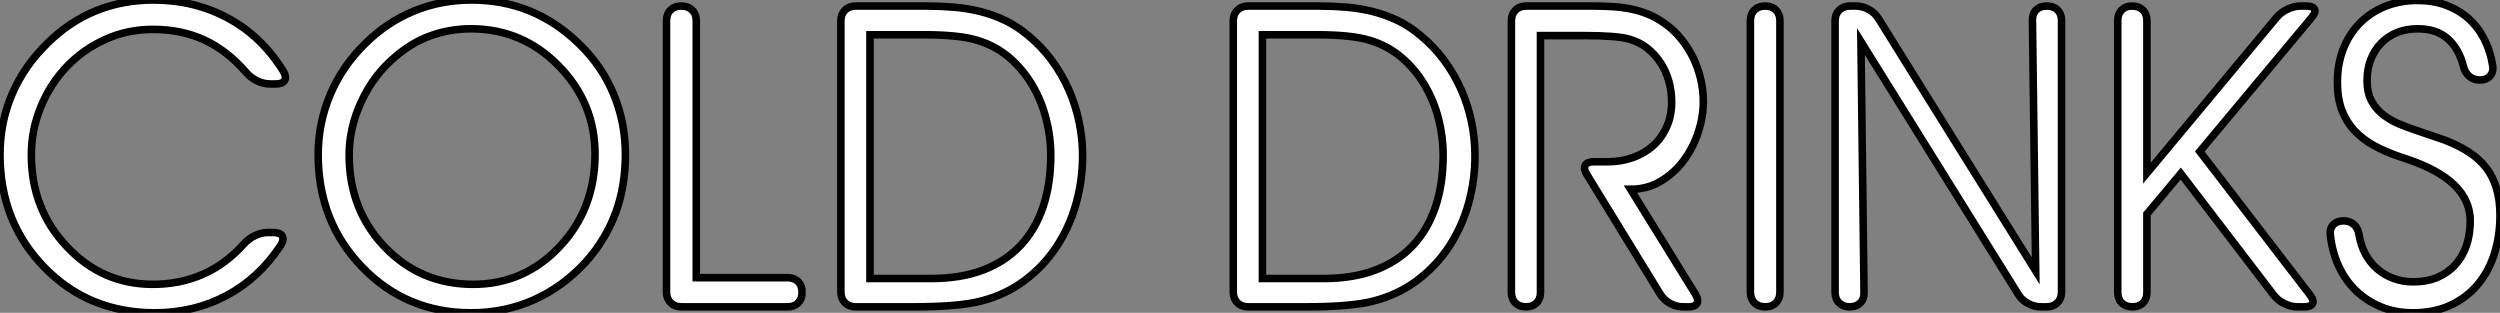
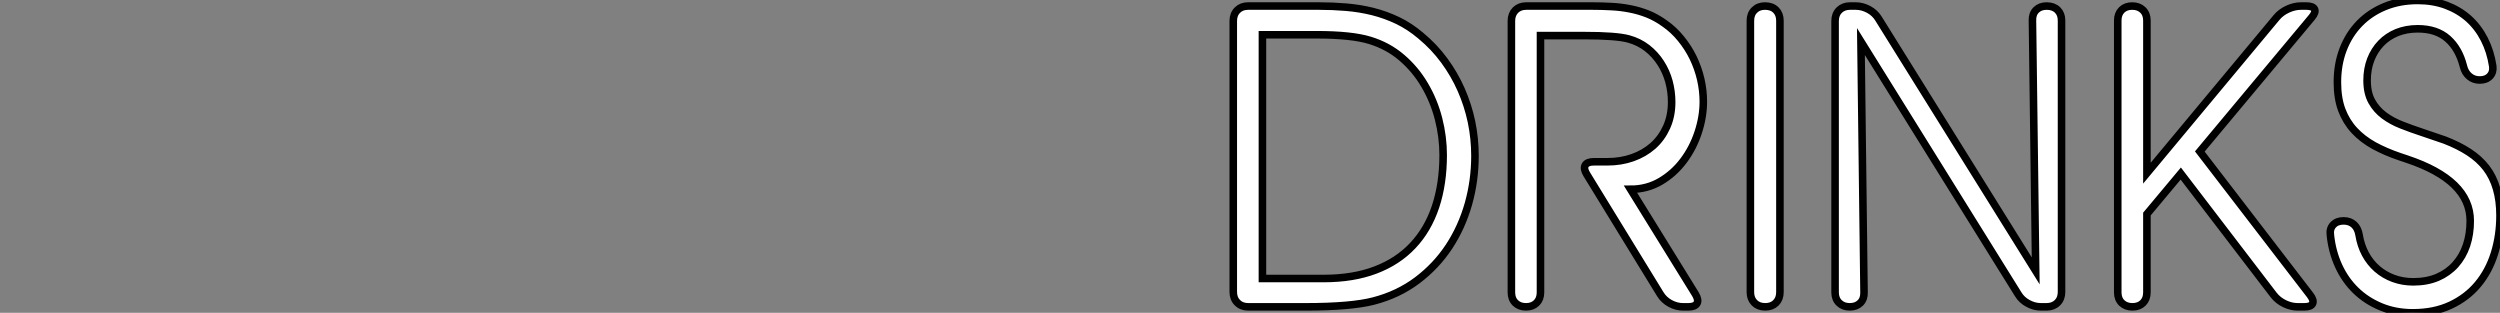
<svg xmlns="http://www.w3.org/2000/svg" viewBox="1.67 -40.61 330.87 41.4">
  <rect x="1.67" y="-40.61" width="330.87" height="41.4" fill="#808080" stroke="none" />
-   <path d="M38.17-29.50L37.41-29.50Q36.56-29.50 35.70-29.91Q34.84-30.32 34.23-31.04L34.23-31.04Q31.75-33.91 28.74-35.31Q25.73-36.72 21.90-36.72L21.90-36.72Q18.51-36.72 15.57-35.38Q12.63-34.04 10.47-31.76Q8.31-29.48 7.07-26.46Q5.82-23.43 5.82-20.10L5.82-20.10Q5.82-12.91 10.53-7.96L10.53-7.96Q15.20-2.98 21.90-2.98L21.90-2.98Q25.51-2.98 28.52-4.31Q31.53-5.63 33.93-8.31L33.93-8.31Q34.56-9.02 35.42-9.43Q36.29-9.84 37.13-9.84L37.13-9.84L37.84-9.84Q38.75-9.84 39.02-9.37Q39.29-8.89 38.83-8.15L38.83-8.15Q35.96-3.80 31.66-1.50Q27.37 0.79 22.18 0.79L22.18 0.79Q13.40 0.79 7.55-5.22L7.55-5.22Q1.67-11.24 1.67-20.15L1.67-20.15Q1.67-24.42 3.27-28.15Q4.87-31.88 7.90-34.84L7.90-34.84Q10.80-37.73 14.34-39.17Q17.88-40.61 21.96-40.61L21.96-40.61Q27.40-40.61 31.84-38.21Q36.29-35.82 39.16-31.20L39.16-31.20Q39.62-30.46 39.35-29.98Q39.07-29.50 38.17-29.50L38.17-29.50ZM47.88-20.10L47.88-20.10Q47.88-12.82 52.61-7.90Q57.34-2.98 64.29-2.98L64.29-2.98Q71.04-2.98 75.73-7.96Q80.42-12.93 80.42-20.21L80.42-20.21Q80.42-26.99 75.61-31.90Q70.79-36.80 64.01-36.80L64.01-36.80Q61.20-36.80 58.65-35.88Q56.11-34.95 53.98-33.09L53.98-33.09Q51.16-30.73 49.52-27.23Q47.88-23.73 47.88-20.10ZM43.78-20.15L43.78-20.15Q43.78-24.31 45.38-28.10Q46.98-31.88 50.01-34.84L50.01-34.84Q52.88-37.68 56.44-39.14Q59.99-40.61 64.07-40.61L64.07-40.61Q68.22-40.61 71.78-39.16Q75.33-37.71 78.34-34.78Q81.35-31.86 82.89-28.12Q84.44-24.39 84.44-20.15L84.44-20.15Q84.44-15.94 83.13-12.40Q81.81-8.86 79.19-5.93L79.19-5.93Q76.15-2.63 72.31-0.92Q68.47 0.79 64.01 0.79L64.01 0.79Q55.45 0.79 49.62-5.24Q43.78-11.27 43.78-20.15ZM107.82-1.94L107.82-1.91Q107.82-1.04 107.30-0.52Q106.78 0 105.90 0L105.90 0L91.85 0Q90.97 0 90.43-0.55Q89.88-1.09 89.88-1.97L89.88-1.97L89.88-37.87Q89.88-38.75 90.41-39.28Q90.95-39.81 91.82-39.81L91.82-39.81Q92.72-39.81 93.27-39.28Q93.82-38.75 93.82-37.87L93.82-37.87L93.82-3.86L105.90-3.86Q106.78-3.86 107.30-3.34Q107.82-2.82 107.82-1.94L107.82-1.94ZM124.00-36.01L116.81-36.01L116.81-3.75L124.93-3.75Q128.82-3.75 131.77-4.87Q134.72-5.99 136.72-8.11Q138.71-10.23 139.73-13.26Q140.74-16.30 140.74-20.10L140.74-20.10Q140.74-22.48 140.12-24.88Q139.51-27.29 138.29-29.35Q137.07-31.42 135.26-32.98Q133.44-34.54 131.03-35.27L131.03-35.27Q128.63-36.01 124.00-36.01L124.00-36.01ZM112.96-1.97L112.96-37.84Q112.96-38.72 113.50-39.27Q114.05-39.81 114.93-39.81L114.93-39.81L124.28-39.81Q126.11-39.81 127.90-39.66Q129.69-39.51 131.40-39.09Q133.11-38.66 134.71-37.90Q136.31-37.13 137.76-35.90L137.76-35.90Q139.54-34.43 140.88-32.61Q142.21-30.79 143.12-28.75Q144.02-26.71 144.48-24.49Q144.95-22.26 144.95-19.99L144.95-19.99Q144.95-16.71 144.07-13.62Q143.20-10.53 141.50-7.96Q139.81-5.39 137.29-3.50Q134.78-1.61 131.52-0.77L131.52-0.77Q128.57 0 122.53 0L122.53 0L114.93 0Q114.05 0 113.50-0.55Q112.96-1.09 112.96-1.97L112.96-1.97Z" fill="white" stroke="black" transform="scale(1,1)" />
  <path d="M175.94-36.01L168.75-36.01L168.75-3.75L176.87-3.75Q180.75-3.75 183.70-4.87Q186.66-5.99 188.65-8.11Q190.65-10.23 191.66-13.26Q192.67-16.30 192.67-20.10L192.67-20.10Q192.67-22.48 192.06-24.88Q191.44-27.29 190.22-29.35Q189.01-31.42 187.19-32.98Q185.37-34.54 182.97-35.27L182.97-35.27Q180.56-36.01 175.94-36.01L175.94-36.01ZM164.89-1.97L164.89-37.84Q164.89-38.72 165.44-39.27Q165.98-39.81 166.86-39.81L166.86-39.81L176.21-39.81Q178.04-39.81 179.83-39.66Q181.63-39.51 183.33-39.09Q185.04-38.66 186.64-37.90Q188.24-37.13 189.69-35.90L189.69-35.90Q191.47-34.43 192.81-32.61Q194.15-30.79 195.05-28.75Q195.95-26.71 196.42-24.49Q196.88-22.26 196.88-19.99L196.88-19.99Q196.88-16.71 196.01-13.62Q195.13-10.53 193.44-7.96Q191.74-5.39 189.23-3.50Q186.71-1.61 183.46-0.77L183.46-0.77Q180.50 0 174.46 0L174.46 0L166.86 0Q165.98 0 165.44-0.55Q164.89-1.09 164.89-1.97L164.89-1.97ZM205.55-35.90L205.55-1.91Q205.55-1.04 205.03-0.52Q204.51 0 203.64 0L203.64 0Q202.76 0 202.23-0.52Q201.70-1.04 201.70-1.91L201.70-1.91L201.70-37.84Q201.70-38.72 202.24-39.27Q202.79-39.81 203.66-39.81L203.66-39.81L212.39-39.81Q213.67-39.81 214.93-39.74Q216.19-39.68 217.39-39.44Q218.59-39.21 219.73-38.76Q220.86-38.31 221.96-37.52L221.96-37.52Q223.19-36.67 224.14-35.49Q225.10-34.32 225.76-32.96Q226.41-31.61 226.76-30.12Q227.10-28.63 227.10-27.15L227.10-27.15Q227.10-25.13 226.41-23.06Q225.73-21 224.47-19.33Q223.22-17.66 221.44-16.61Q219.66-15.56 217.47-15.56L217.47-15.56L226.06-1.67Q226.52-0.90 226.26-0.45Q226.00 0 225.13 0L225.13 0L224.42 0Q223.54 0 222.71-0.45Q221.88-0.90 221.41-1.67L221.41-1.67L211.68-17.53Q211.21-18.29 211.47-18.74Q211.73-19.20 212.61-19.20L212.61-19.20L214.41-19.20Q216.19-19.20 217.73-19.74Q219.28-20.29 220.43-21.30Q221.57-22.31 222.24-23.79Q222.91-25.27 222.91-27.10L222.91-27.10Q222.91-28.49 222.55-29.83Q222.18-31.17 221.45-32.29Q220.73-33.41 219.66-34.25Q218.59-35.08 217.20-35.46L217.20-35.46Q215.56-35.90 211.32-35.90L211.32-35.90L205.55-35.90ZM237.24-37.87L237.24-1.94Q237.24-1.07 236.71-0.53Q236.18 0 235.30 0L235.30 0Q234.40 0 233.87-0.53Q233.33-1.07 233.33-1.94L233.33-1.94L233.33-37.87Q233.33-38.75 233.87-39.28Q234.40-39.81 235.27-39.81L235.27-39.81Q236.18-39.81 236.71-39.28Q237.24-38.75 237.24-37.87L237.24-37.87ZM271.09-4.76L270.66-37.90Q270.63-38.77 271.15-39.29Q271.67-39.81 272.54-39.81L272.54-39.81Q273.45-39.81 273.98-39.29Q274.51-38.77 274.51-37.90L274.51-37.90L274.51-1.97Q274.51-1.09 273.97-0.55Q273.42 0 272.54 0L272.54 0L271.78 0Q270.90 0 270.07-0.45Q269.23-0.90 268.77-1.67L268.77-1.67L247.96-35.11L248.37-1.91Q248.40-1.04 247.88-0.52Q247.36 0 246.48 0L246.48 0Q245.61 0 245.08-0.52Q244.54-1.04 244.54-1.91L244.54-1.91L244.54-37.84Q244.54-38.72 245.09-39.27Q245.64-39.81 246.51-39.81L246.51-39.81L247.28-39.81Q248.15-39.81 248.99-39.36Q249.82-38.91 250.29-38.14L250.29-38.14L271.09-4.76ZM285.81-12.28L285.81-1.91Q285.81-1.04 285.29-0.52Q284.77 0 283.89 0L283.89 0Q283.02 0 282.48-0.52Q281.95-1.04 281.95-1.91L281.95-1.91L281.95-37.90Q281.95-38.77 282.47-39.29Q282.99-39.81 283.86-39.81L283.86-39.81Q284.74-39.81 285.27-39.29Q285.81-38.77 285.81-37.90L285.81-37.90L285.81-17.69L302.98-38.31Q303.55-38.99 304.44-39.40Q305.33-39.81 306.20-39.81L306.20-39.81L306.91-39.81Q307.79-39.81 307.99-39.40Q308.20-38.99 307.63-38.31L307.63-38.31L292.81-20.56L307.41-1.56Q307.95-0.85 307.73-0.42Q307.52 0 306.64 0L306.64 0L305.77 0Q304.89 0 304.02-0.42Q303.14-0.85 302.59-1.56L302.59-1.56L290.29-17.64L285.81-12.28ZM310.09-9.52L310.09-9.52Q309.98-10.34 310.47-10.86Q310.96-11.38 311.84-11.38L311.84-11.38Q312.68-11.38 313.22-10.88Q313.75-10.39 313.89-9.52L313.89-9.52Q314.11-8.15 314.72-7Q315.34-5.85 316.28-5.03Q317.22-4.21 318.44-3.76Q319.66-3.31 321.05-3.31L321.05-3.31Q322.88-3.31 324.28-3.91Q325.67-4.51 326.64-5.59Q327.61-6.67 328.11-8.15Q328.60-9.63 328.60-11.38L328.60-11.38Q328.60-16.76 320.23-19.55L320.23-19.55L319.25-19.88Q317.39-20.51 315.87-21.34Q314.35-22.18 313.27-23.34Q312.19-24.50 311.60-26.06Q311.02-27.62 311.02-29.72L311.02-29.72Q311.02-32.10 311.78-34.08Q312.55-36.07 313.94-37.50Q315.34-38.94 317.29-39.74Q319.25-40.55 321.65-40.55L321.65-40.55Q323.70-40.55 325.40-39.92Q327.09-39.29 328.37-38.16Q329.64-37.02 330.46-35.42Q331.28-33.82 331.58-31.86L331.58-31.86Q331.69-31.06 331.21-30.54Q330.73-30.02 329.86-30.02L329.86-30.02Q329.06-30.02 328.49-30.50Q327.91-30.98 327.70-31.83L327.70-31.83Q327.12-34.15 325.63-35.48Q324.14-36.80 321.65-36.80L321.65-36.80Q320.15-36.80 318.90-36.30Q317.66-35.79 316.79-34.88Q315.91-33.96 315.43-32.72Q314.95-31.47 314.95-29.97L314.95-29.97Q314.95-28.30 315.57-27.19Q316.18-26.09 317.20-25.33Q318.21-24.58 319.49-24.08Q320.78-23.57 322.12-23.13L322.12-23.13L325.23-22.07Q327.07-21.36 328.43-20.47Q329.80-19.58 330.72-18.39Q331.63-17.20 332.08-15.64Q332.54-14.08 332.54-12.09L332.54-12.09Q332.54-9.41 331.80-7.05Q331.06-4.70 329.61-2.97Q328.16-1.23 326.00-0.22Q323.84 0.79 321.00 0.79L321.00 0.79Q318.70 0.79 316.79 0Q314.87-0.79 313.45-2.17Q312.03-3.55 311.17-5.44Q310.31-7.33 310.09-9.52Z" fill="white" stroke="black" transform="scale(1,1)" />
</svg>